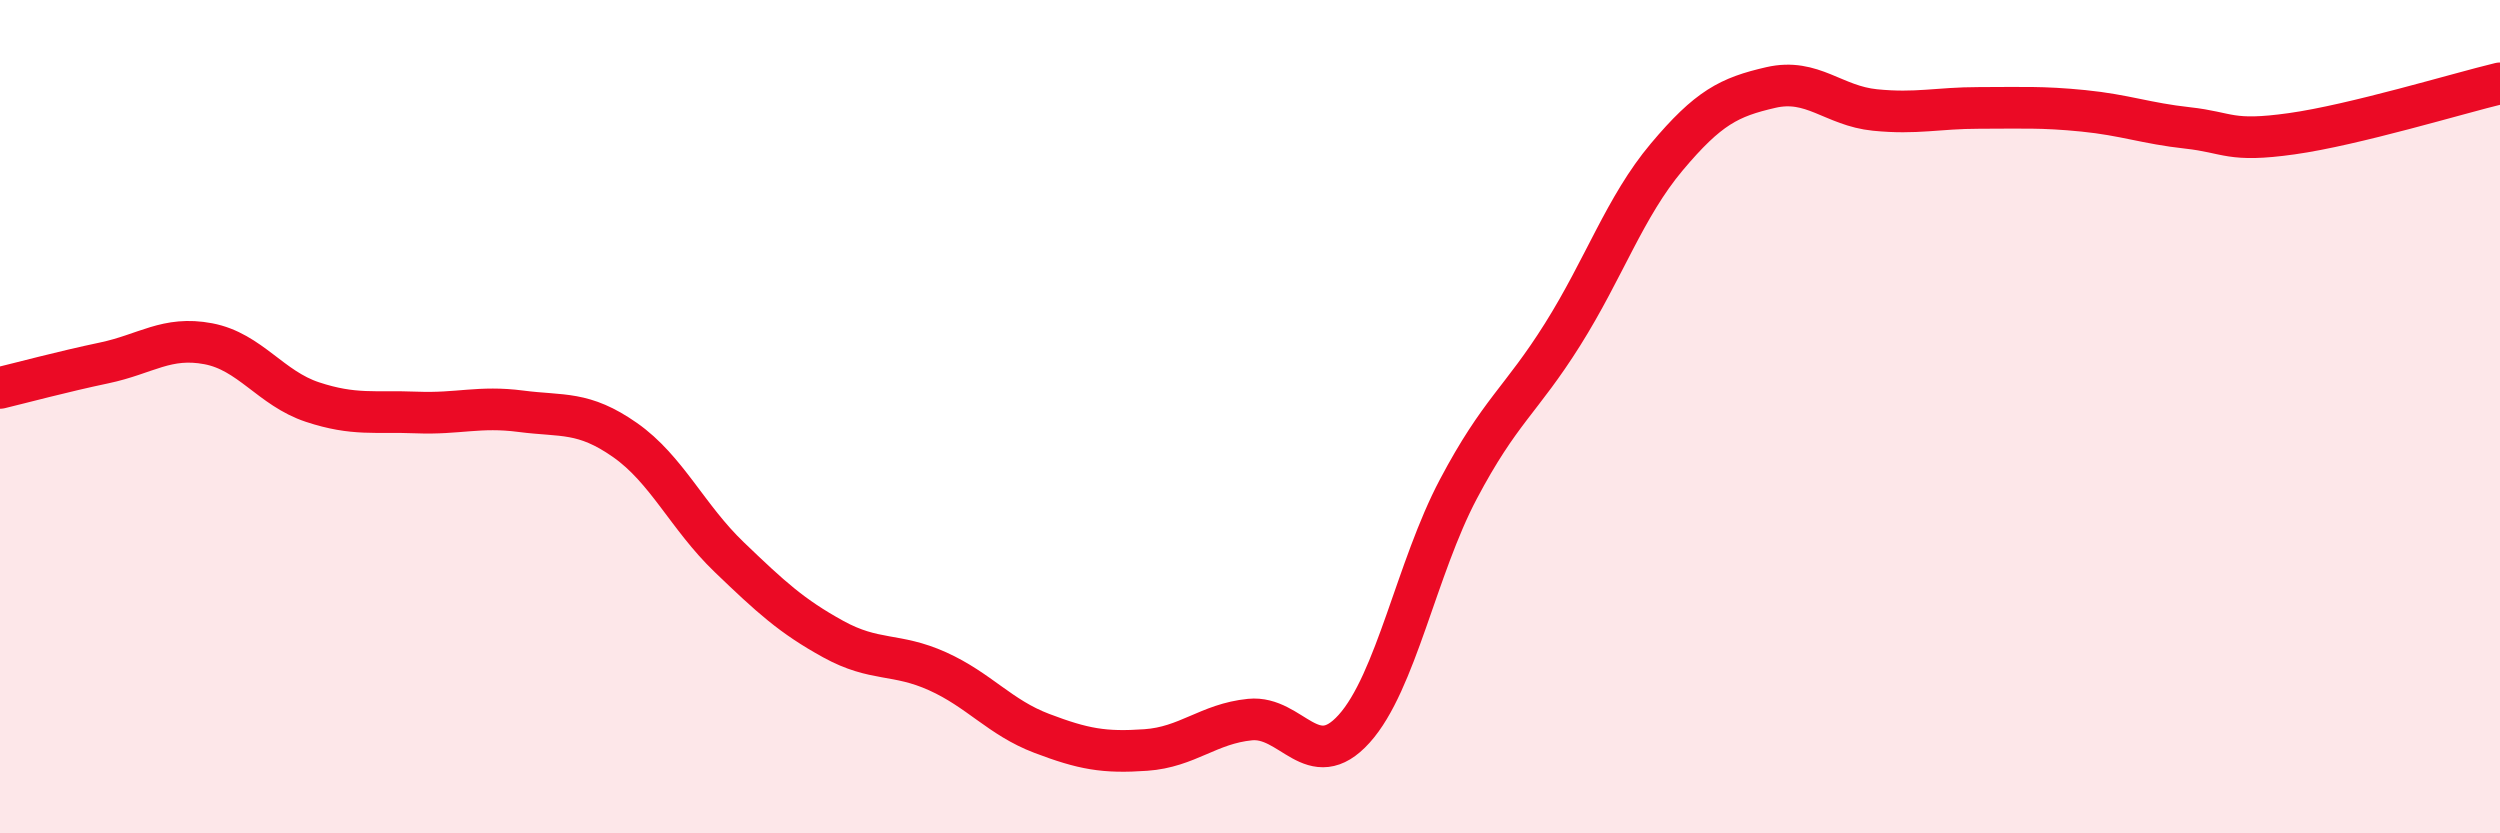
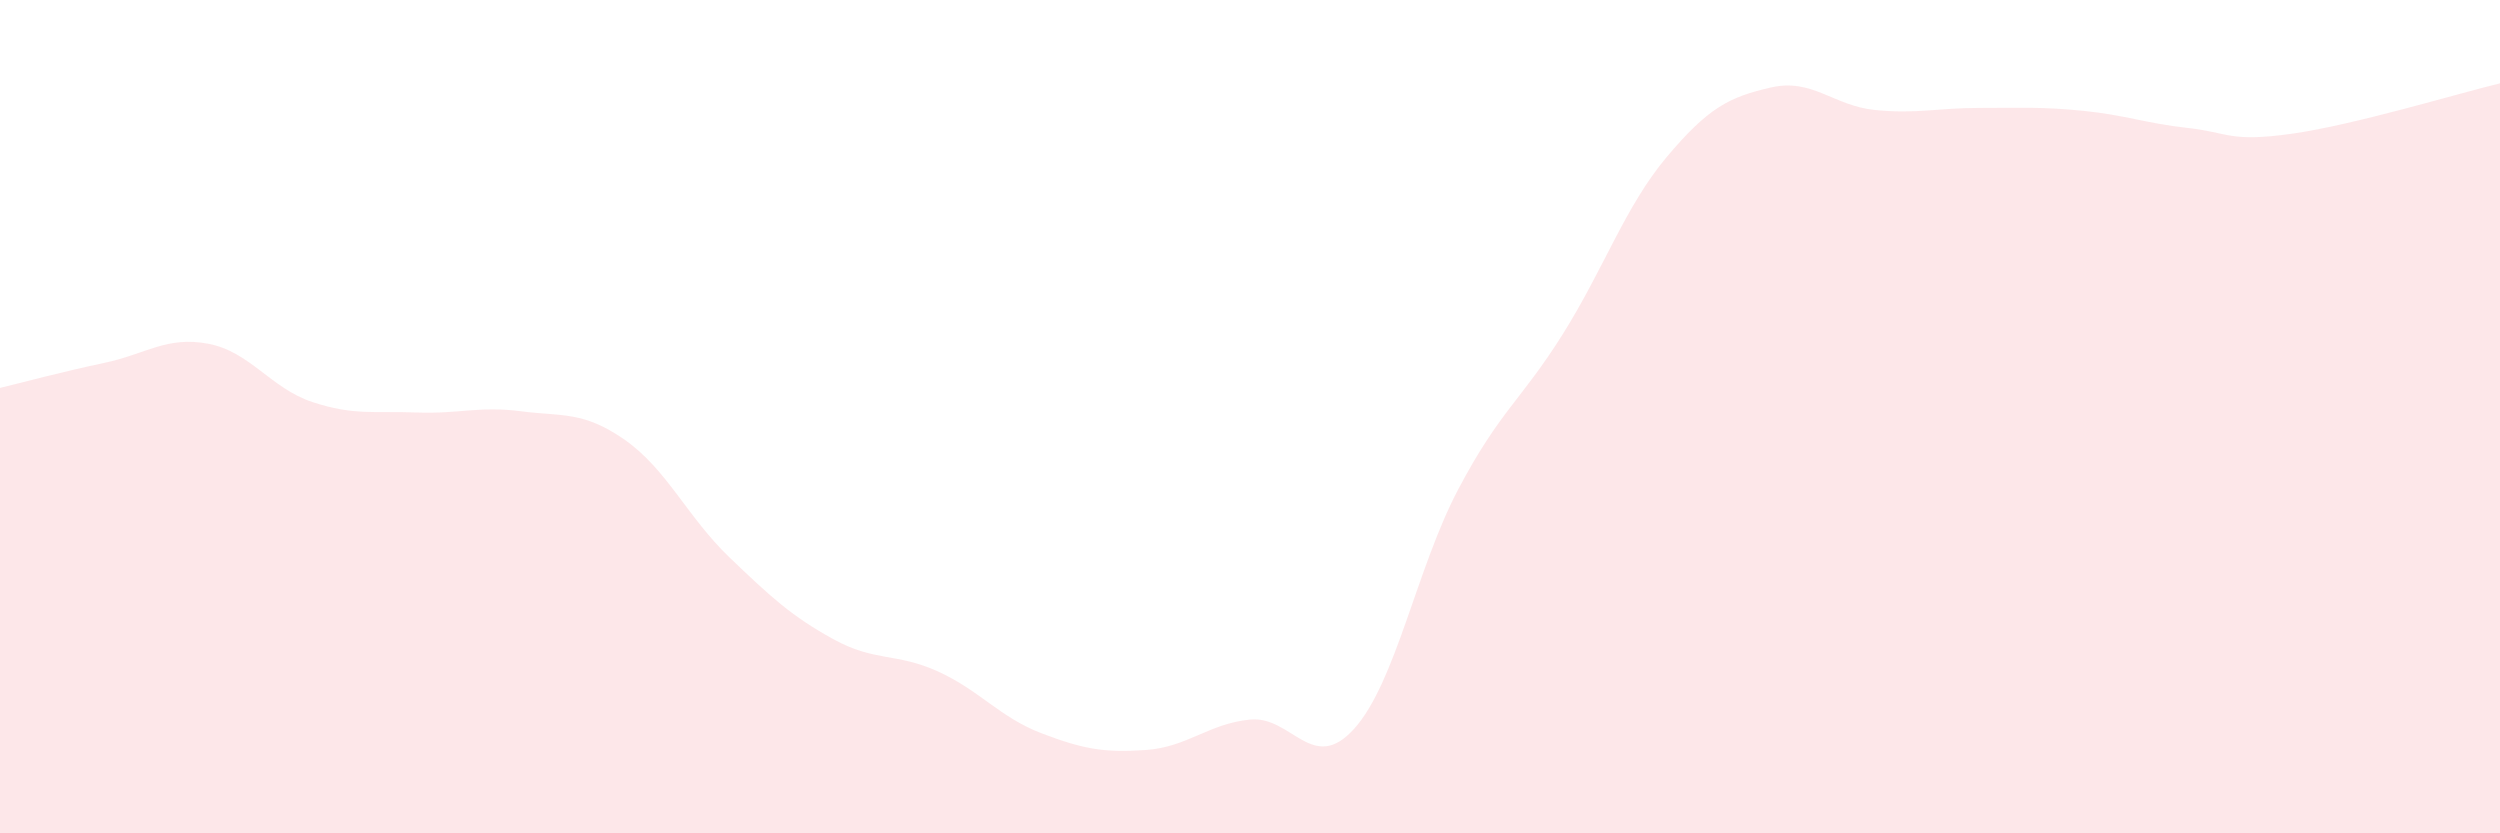
<svg xmlns="http://www.w3.org/2000/svg" width="60" height="20" viewBox="0 0 60 20">
  <path d="M 0,9.31 C 0.5,9.19 1.5,8.92 2.5,8.71 C 3.5,8.5 4,8.06 5,8.25 C 6,8.44 6.5,9.32 7.5,9.65 C 8.5,9.98 9,9.86 10,9.9 C 11,9.94 11.5,9.74 12.5,9.87 C 13.5,10 14,9.86 15,10.56 C 16,11.26 16.5,12.41 17.5,13.37 C 18.5,14.33 19,14.79 20,15.34 C 21,15.89 21.5,15.66 22.5,16.11 C 23.5,16.56 24,17.22 25,17.6 C 26,17.98 26.5,18.07 27.5,18 C 28.5,17.93 29,17.37 30,17.27 C 31,17.17 31.5,18.6 32.5,17.49 C 33.5,16.38 34,13.63 35,11.74 C 36,9.85 36.5,9.62 37.5,8.03 C 38.5,6.44 39,4.96 40,3.77 C 41,2.58 41.5,2.33 42.5,2.1 C 43.5,1.87 44,2.54 45,2.64 C 46,2.74 46.5,2.59 47.5,2.59 C 48.5,2.59 49,2.56 50,2.66 C 51,2.76 51.5,2.96 52.5,3.07 C 53.5,3.18 53.5,3.42 55,3.21 C 56.5,3 59,2.24 60,2L60 20L0 20Z" fill="#EB0A25" opacity="0.1" stroke-linecap="round" stroke-linejoin="round" />
-   <path d="M 0,9.31 C 0.5,9.19 1.5,8.92 2.5,8.71 C 3.5,8.5 4,8.06 5,8.25 C 6,8.44 6.5,9.32 7.5,9.65 C 8.5,9.98 9,9.86 10,9.9 C 11,9.94 11.5,9.74 12.5,9.87 C 13.5,10 14,9.86 15,10.56 C 16,11.26 16.5,12.41 17.5,13.37 C 18.5,14.33 19,14.79 20,15.34 C 21,15.89 21.5,15.66 22.5,16.11 C 23.5,16.56 24,17.22 25,17.6 C 26,17.98 26.5,18.07 27.5,18 C 28.5,17.93 29,17.37 30,17.27 C 31,17.17 31.5,18.6 32.5,17.49 C 33.5,16.38 34,13.63 35,11.74 C 36,9.85 36.5,9.62 37.5,8.03 C 38.5,6.44 39,4.96 40,3.77 C 41,2.58 41.5,2.33 42.5,2.1 C 43.5,1.87 44,2.54 45,2.64 C 46,2.74 46.5,2.59 47.5,2.59 C 48.5,2.59 49,2.56 50,2.66 C 51,2.76 51.5,2.96 52.5,3.07 C 53.5,3.18 53.5,3.42 55,3.21 C 56.5,3 59,2.24 60,2" stroke="#EB0A25" stroke-width="1" fill="none" stroke-linecap="round" stroke-linejoin="round" />
</svg>